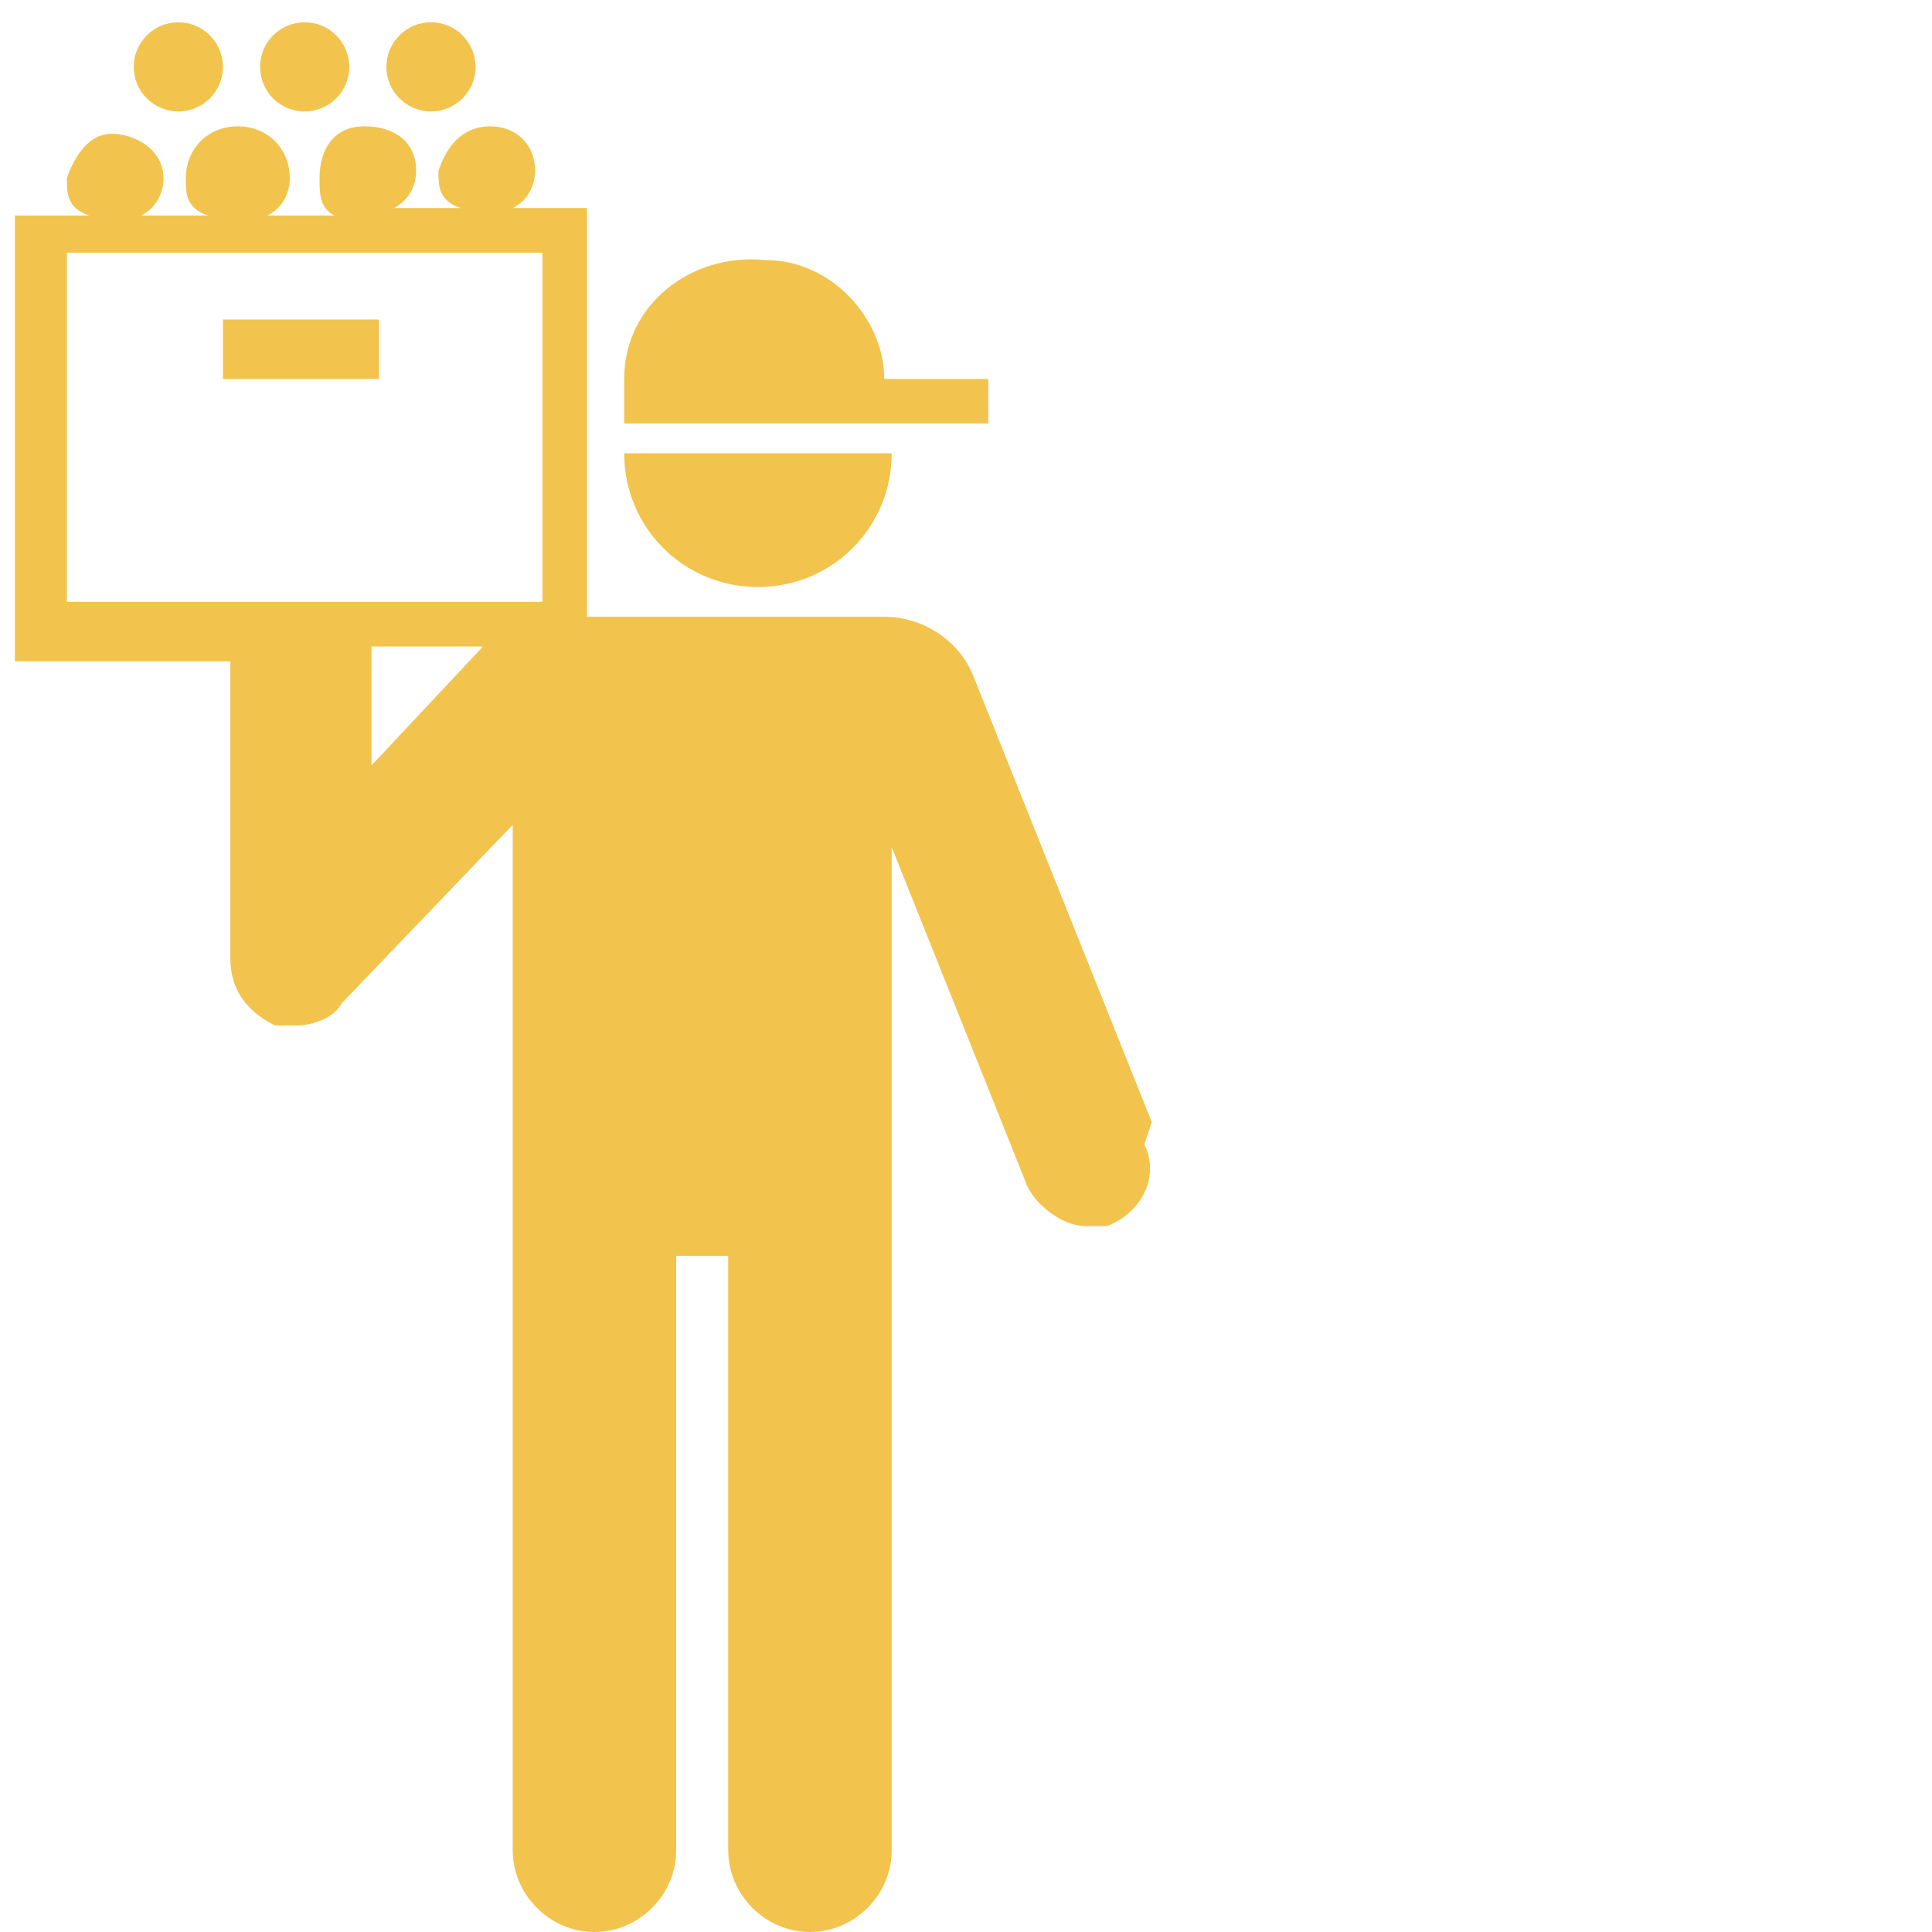
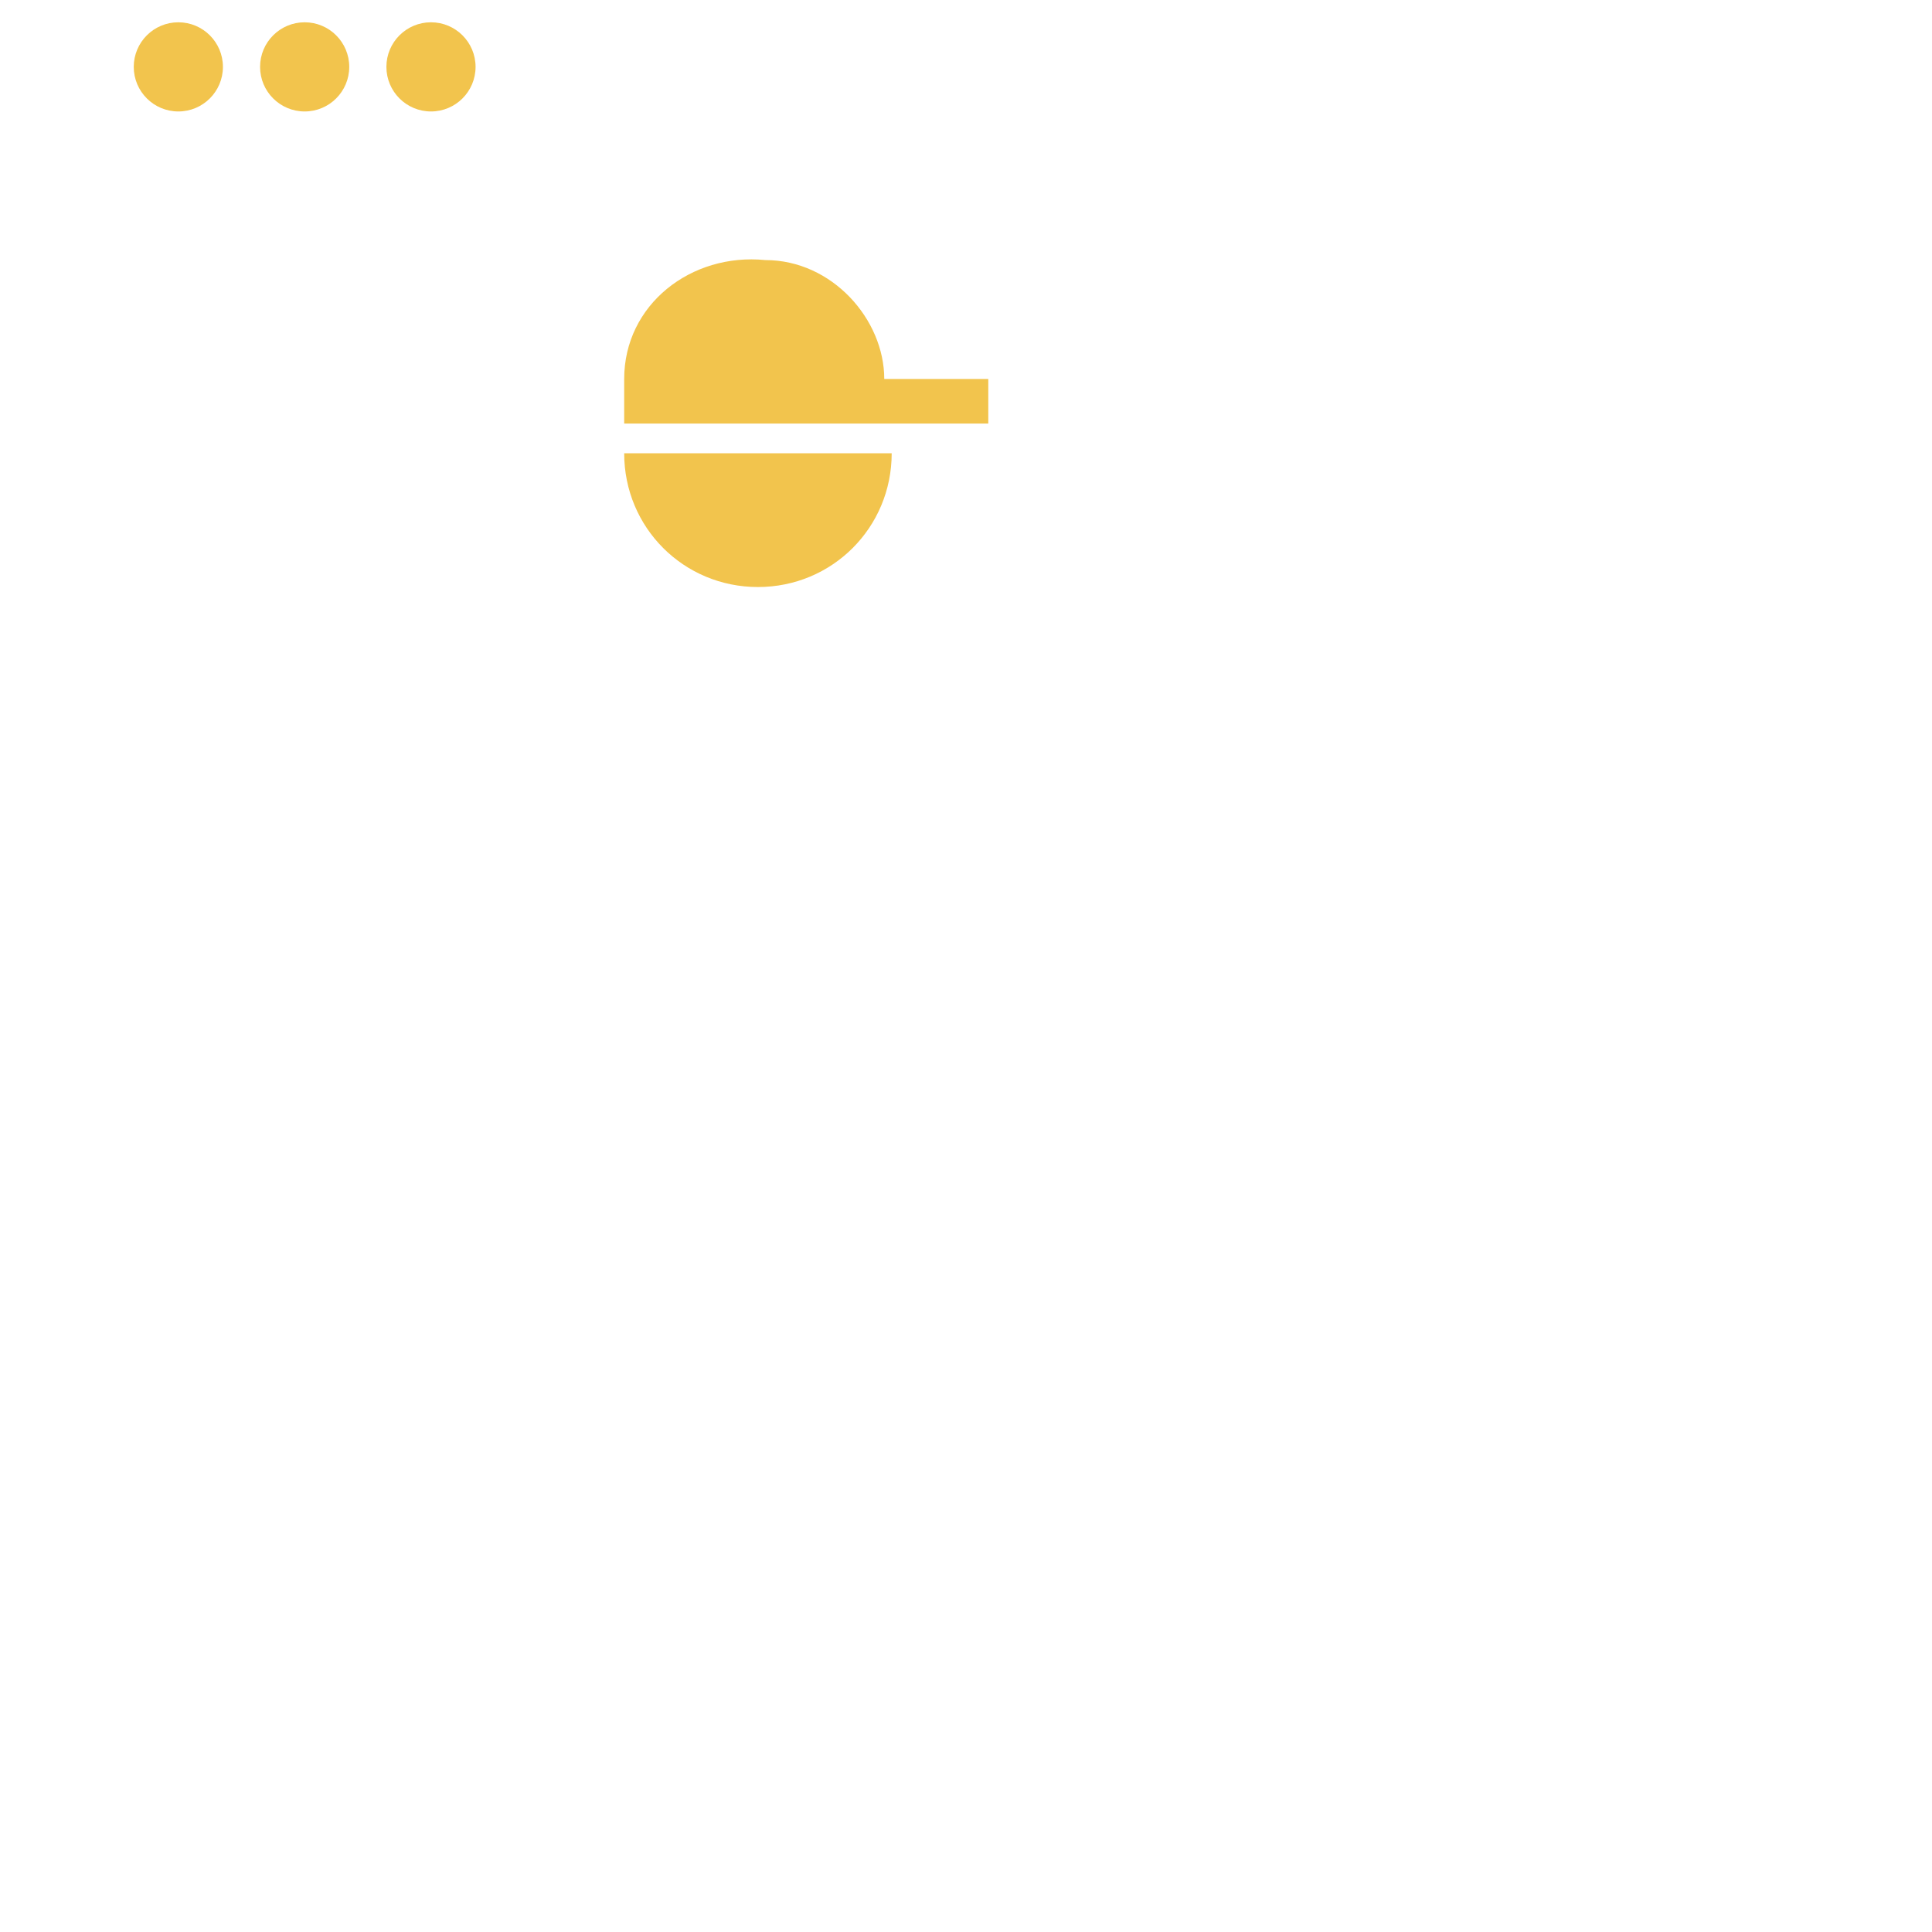
<svg xmlns="http://www.w3.org/2000/svg" width="26" height="26" version="1.1" viewBox="0 0 26 26">
  <defs>
    <style>
      .st0 {
        fill: #f2c44d;
      }

      .st1 {
        fill: #fff;
      }

      .st2 {
        display: none;
      }
    </style>
  </defs>
  <g id="Layer_1" class="st2">
    <g>
      <path class="st0" d="M7.6,9.2c-.3,0-.5-.2-.5-.5,0-.1,0-.3.2-.4l3.5-2.7c.2-.2.5-.2.6,0s.2.5,0,.6c0,0,0,0,0,0l-3.5,2.8c0,0-.2,0-.3,0Z" />
      <path class="st0" d="M17.5,9.2c0,0-.2,0-.2,0l-3.5-2.7c-.2-.2-.1-.5,0-.6.1-.1.3-.1.5,0l3.5,2.7c.2.2.2.4,0,.6,0,.1-.2.2-.4.2Z" />
      <path class="st0" d="M19.9,8.8c0,0-.2,0-.2,0-.2-.1-.3-.4-.1-.6,0,0,0,0,0,0l3-4.7c.1-.2.4-.3.6-.2.2.1.3.4.2.6,0,0,0,0,0,0h0l-3,4.6c0,.2-.2.3-.4.3Z" />
      <path class="st0" d="M25.7,21.8v.9c0,.3-.2.5-.5.5h-9.6c.3-.6.5-1.2.5-1.8h9.1c.2,0,.4.2.4.5Z" />
      <path class="st0" d="M23.9,19.5v.9c0,.2-.2.4-.4.5,0,0,0,0,0,0h-7.2v-.2c0-.5,0-1.1-.2-1.6h7.5c.2,0,.4.2.4.4Z" />
      <path class="st0" d="M25.7,17.3v.9c0,.3-.2.5-.5.5h-9.4c-.2-.7-.6-1.3-1.1-1.8h10.5c.2,0,.4.2.4.5Z" />
      <circle class="st0" cx="6.2" cy="9.8" r="1.8" />
      <circle class="st0" cx="12.6" cy="4.9" r="1.8" />
      <circle class="st0" cx="18.9" cy="9.8" r="1.8" />
      <circle class="st0" cx="23.9" cy="2.1" r="1.8" />
-       <path class="st0" d="M4.4,20.7c0-.3,0-.6,0-.9h0c-.3,0-.5-.2-.5-.5s.2-.5.5-.5h.3c0-.2.1-.3.2-.5-.6-.1-1-.7-.9-1.3,0,0,0,0,0,0,0-.5.4-.8.9-.9h0c0-.2.2-.4.5-.5.3,0,.5.2.5.5h.5c0,0,.2,0,.2,0,.8-.7,1.7-1.2,2.8-1.4-1.7-2.2-4.8-2.6-7-.9-2.2,1.7-2.6,4.8-.9,7,.8,1.1,2.1,1.8,3.5,1.9-.3-.7-.4-1.5-.4-2.2Z" />
      <path class="st0" d="M5.1,17.1c-.1,0-.2,0-.2.2,0,0,0,0,0,0,0,.1.1.2.2.2h.3c0-.2.2-.3.3-.5h-.6Z" />
      <path class="st0" d="M10.3,15.7c-2.8,0-5,2.2-5,5,0,2.8,2.2,5,5,5,2.8,0,5-2.2,5-5,0,0,0,0,0,0,0-2.7-2.2-5-5-5ZM10.1,20.2h.5c.6-.1,1.2.3,1.3.9.1.6-.3,1.2-.9,1.3,0,0-.1,0-.2,0h0c0,.3-.2.5-.5.5h0c-.3,0-.5-.2-.5-.5h-.5c-.3,0-.5-.2-.5-.5s.2-.5.5-.5h1.1c.1,0,.2,0,.2-.2,0,0,0,0,0,0,0-.1-.1-.2-.2-.2h-.5c-.6,0-1.2-.4-1.2-1,0,0,0,0,0,0,0-.6.4-1.2,1-1.2,0,0,0,0,0,0h0c0-.3.2-.5.5-.5h0c.3,0,.5.2.5.5h.4c.3,0,.5.2.5.5s-.2.5-.5.5h-1.1c-.1,0-.2,0-.2.2,0,.1,0,.2.2.3,0,0,0,0,0,0Z" />
    </g>
  </g>
  <g id="Layer_2" class="st2">
    <g>
      <path class="st1" d="M7.6,9.1c-.3,0-.5-.2-.5-.5,0-.1,0-.3.2-.4l3.6-2.8c.2-.2.5-.2.6,0s.2.5,0,.6c0,0,0,0,0,0l-3.6,2.8c0,0-.2,0-.3,0Z" />
      <path class="st1" d="M17.5,9.1c0,0-.2,0-.2,0l-3.5-2.8c-.2-.2-.1-.5,0-.6.1-.1.3-.1.5,0l3.5,2.8c.2.2.2.4,0,.6,0,.1-.2.2-.4.2Z" />
      <path class="st1" d="M20,8.7c0,0-.2,0-.2,0-.2-.1-.3-.4-.1-.6,0,0,0,0,0,0l3.1-4.7c.1-.2.4-.3.6-.2.2.1.3.4.2.6,0,0,0,0,0,0h0l-3.1,4.7c0,.2-.2.3-.4.3Z" />
      <path class="st1" d="M25.8,21.9v.9c0,.3-.2.5-.5.5h-9.7c.3-.6.5-1.2.6-1.8h9.2c.2,0,.4.2.4.5Z" />
      <path class="st1" d="M24,19.6v.9c0,.2-.2.5-.4.5,0,0,0,0,0,0h-7.3v-.2c0-.5,0-1.1-.2-1.6h7.6c.2,0,.4.2.4.4Z" />
      <path class="st1" d="M25.8,17.3v.9c0,.3-.2.5-.5.5h-9.5c-.2-.7-.6-1.3-1.1-1.8h10.6c.2,0,.4.2.4.5Z" />
      <circle class="st1" cx="6.1" cy="9.8" r="1.8" />
      <circle class="st1" cx="12.5" cy="4.8" r="1.8" />
      <circle class="st1" cx="19" cy="9.8" r="1.8" />
      <circle class="st1" cx="24" cy="2" r="1.8" />
      <path class="st1" d="M4.3,20.8c0-.3,0-.6,0-.9h0c-.3,0-.5-.2-.5-.5s.2-.5.5-.5h.3c0-.2.1-.3.2-.5-.6-.1-1-.7-.9-1.3,0,0,0,0,0,0,0-.5.4-.8.9-.9h0c0-.3.2-.5.5-.5.3,0,.5.2.5.5h.5c0,0,.2,0,.2,0,.8-.7,1.8-1.2,2.8-1.4-1.7-2.2-4.9-2.6-7.1-.9-2.2,1.7-2.6,4.9-.9,7.1.9,1.1,2.1,1.8,3.5,1.9-.3-.7-.4-1.5-.4-2.2Z" />
      <path class="st1" d="M5,17.1c-.1,0-.2,0-.2.2,0,0,0,0,0,0,0,.1.1.2.2.2h.3c0-.2.2-.3.3-.5h-.6Z" />
      <path class="st1" d="M10.3,15.7c-2.8,0-5,2.2-5.1,5,0,2.8,2.2,5,5,5.1,2.8,0,5-2.2,5.1-5,0,0,0,0,0,0,0-2.8-2.3-5-5-5ZM10,20.3h.5c.6-.1,1.2.3,1.4.9.1.6-.3,1.2-.9,1.4,0,0-.1,0-.2,0h0c0,.3-.2.5-.5.5h0c-.3,0-.5-.2-.5-.5h-.5c-.3,0-.5-.2-.5-.5s.2-.5.5-.5h1.1c.1,0,.2,0,.2-.2,0,0,0,0,0,0,0-.1-.1-.2-.2-.2h-.5c-.6,0-1.2-.4-1.3-1,0,0,0,0,0,0,0-.6.4-1.2,1.1-1.3,0,0,0,0,0,0h0c0-.3.2-.5.5-.5h0c.3,0,.5.2.5.5h.4c.3,0,.5.2.5.5s-.2.5-.5.5h-1.1c-.1,0-.2.1-.2.2,0,.1,0,.3.2.3,0,0,0,0,0,0Z" />
    </g>
  </g>
  <g id="Layer_3">
    <g>
      <path class="st0" d="M8.4,5.7h0v-.6c0-1,.9-1.7,1.9-1.6.9,0,1.6.8,1.6,1.6h1.4v.6h-5Z" />
      <path class="st0" d="M12,6.1c0,1-.8,1.8-1.8,1.8s-1.8-.8-1.8-1.8h3.6Z" />
-       <polygon class="st0" points="5.1 5.1 3 5.1 3 4.3 5.1 4.3 5.1 5.1" />
      <circle class="st0" cx="2.4" cy=".9" r=".6" />
      <circle class="st0" cx="4.1" cy=".9" r=".6" />
      <circle class="st0" cx="5.8" cy=".9" r=".6" />
-       <path class="st0" d="M15.5,15.1l-2.4-6c-.2-.5-.7-.8-1.2-.8h-4V2.8h-1c.2-.1.3-.3.3-.5,0-.4-.3-.6-.6-.6,0,0,0,0,0,0-.4,0-.6.3-.7.6,0,.2,0,.4.3.5h-.9c.2-.1.3-.3.3-.5,0-.4-.3-.6-.7-.6-.4,0-.6.3-.6.7,0,.2,0,.4.2.5h-.9c.2-.1.3-.3.3-.5,0-.4-.3-.7-.7-.7-.4,0-.7.3-.7.7,0,.2,0,.4.3.5h-.9c.2-.1.3-.3.3-.5,0-.4-.4-.6-.7-.6-.3,0-.5.3-.6.6,0,.2,0,.4.3.5H.2v6h2.9c0,0,0,.1,0,.2v3.8c0,.4.2.7.6.9.1,0,.2,0,.3,0,.2,0,.5-.1.6-.3l2.3-2.4h0v13.8c0,.6.5,1.1,1.1,1.1s1.1-.5,1.1-1.1v-8h.7v8c0,.6.5,1.1,1.1,1.1s1.1-.5,1.1-1.1v-13.5l1.8,4.5c.1.3.5.6.8.6.1,0,.2,0,.3,0,.5-.2.7-.7.5-1.1ZM.9,3.4h6.4v4.7H.9V3.4ZM5,8.7h1.5l-1.5,1.6v-1.4c0,0,0-.1,0-.2Z" />
    </g>
  </g>
  <g id="Layer_3_copy" class="st2">
    <g>
      <path class="st1" d="M8.4,5.7h0v-.6c0-1,.9-1.7,1.9-1.6.9,0,1.6.8,1.6,1.6h1.4v.6h-5Z" />
      <path class="st1" d="M12,6.1c0,1-.8,1.8-1.8,1.8s-1.8-.8-1.8-1.8h3.6Z" />
      <polygon class="st1" points="5.1 5.1 3 5.1 3 4.3 5.1 4.3 5.1 5.1" />
      <circle class="st1" cx="2.4" cy=".9" r=".6" />
-       <circle class="st1" cx="4.1" cy=".9" r=".6" />
      <circle class="st1" cx="5.8" cy=".9" r=".6" />
      <path class="st1" d="M15.5,15.1l-2.4-6c-.2-.5-.7-.8-1.2-.8h-4V2.8h-1c.2-.1.3-.3.3-.5,0-.4-.3-.6-.6-.6,0,0,0,0,0,0-.4,0-.6.3-.7.6,0,.2,0,.4.3.5h-.9c.2-.1.3-.3.3-.5,0-.4-.3-.6-.7-.6-.4,0-.6.3-.6.7,0,.2,0,.4.2.5h-.9c.2-.1.3-.3.3-.5,0-.4-.3-.7-.7-.7-.4,0-.7.3-.7.7,0,.2,0,.4.3.5h-.9c.2-.1.3-.3.3-.5,0-.4-.4-.6-.7-.6-.3,0-.5.3-.6.6,0,.2,0,.4.3.5H.2v6h2.9c0,0,0,.1,0,.2v3.8c0,.4.2.7.6.9.1,0,.2,0,.3,0,.2,0,.5-.1.6-.3l2.3-2.4h0v13.8c0,.6.5,1.1,1.1,1.1s1.1-.5,1.1-1.1v-8h.7v8c0,.6.5,1.1,1.1,1.1s1.1-.5,1.1-1.1v-13.5l1.8,4.5c.1.3.5.6.8.6.1,0,.2,0,.3,0,.5-.2.7-.7.5-1.1ZM.9,3.4h6.4v4.7H.9V3.4ZM5,8.7h1.5l-1.5,1.6v-1.4c0,0,0-.1,0-.2Z" />
    </g>
  </g>
</svg>